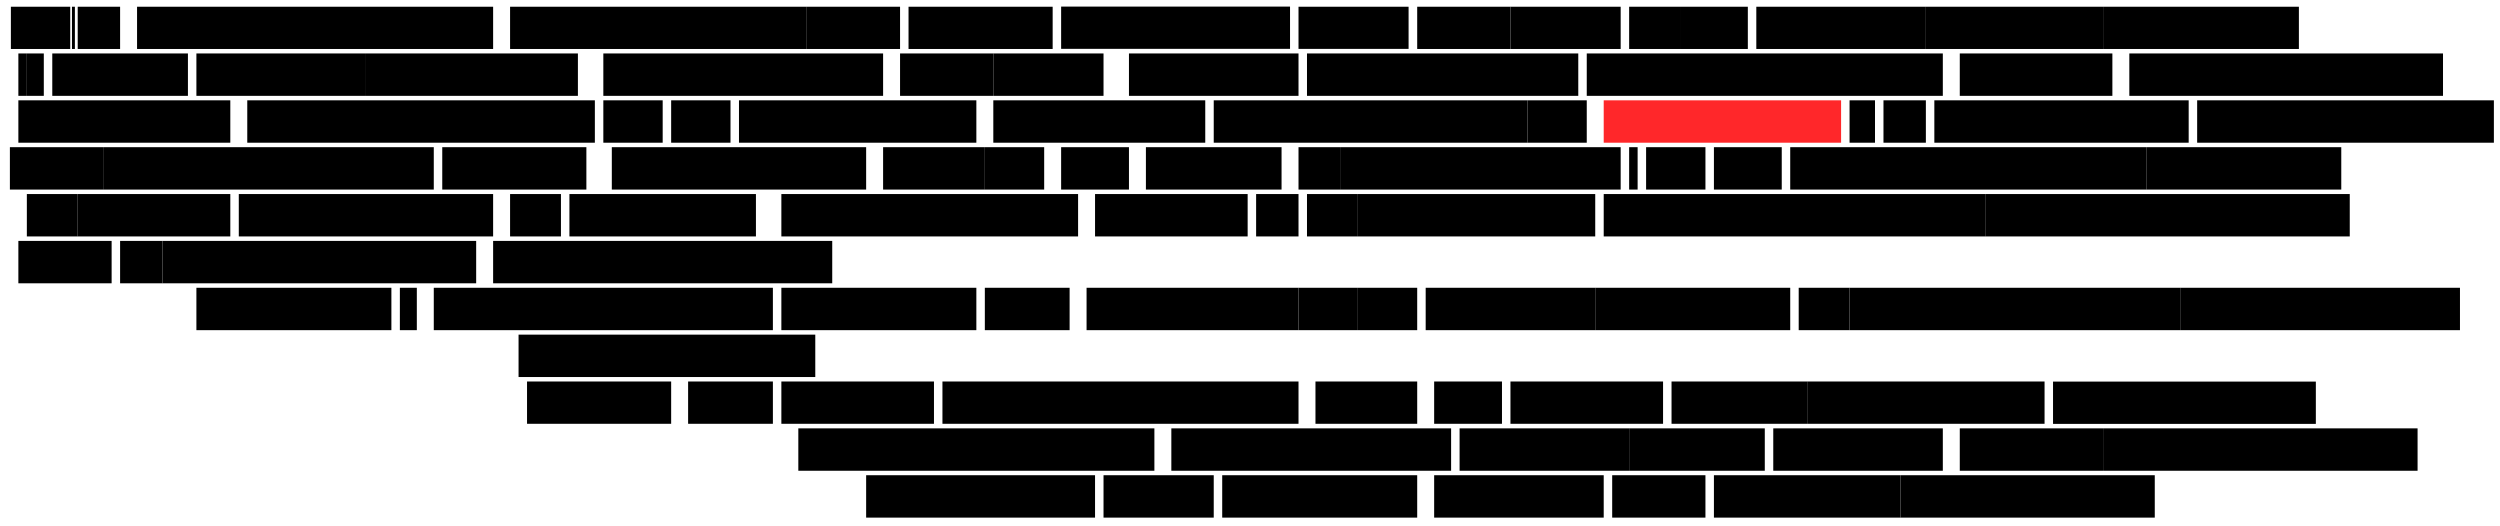
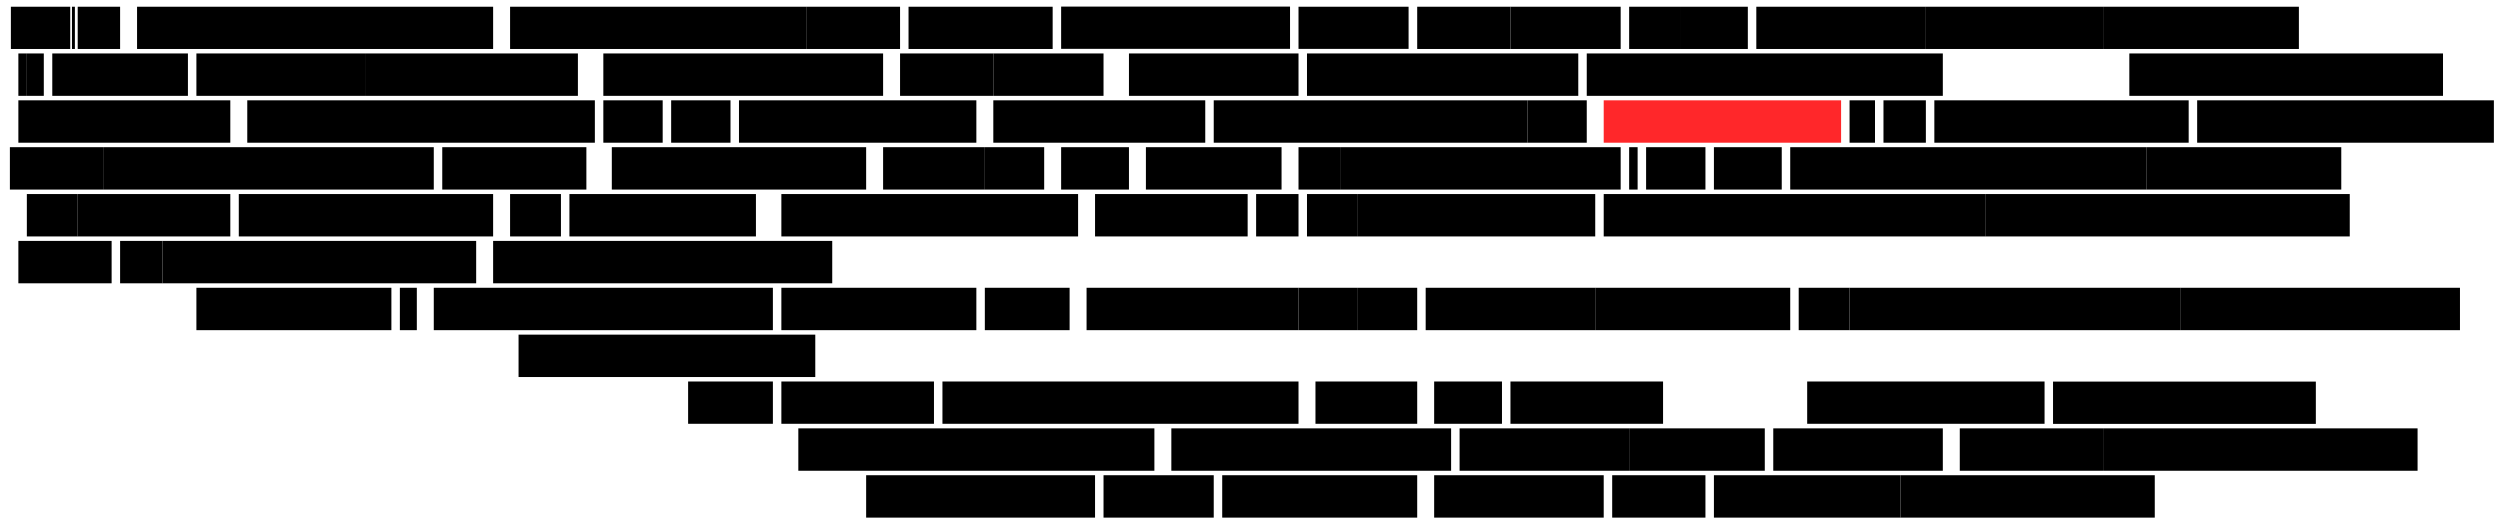
<svg xmlns="http://www.w3.org/2000/svg" version="1.1" id="Layer_1" x="0px" y="0px" viewBox="0 0 5308 1116" style="enable-background:new 0 0 5308 1116;" xml:space="preserve">
  <style type="text/css">
	.st0{display:none;}
	.st1{fill:#FF272A;}
</style>
  <g id="bg" class="st0">
</g>
  <g>
    <rect x="2667" y="412" width="90" height="90" />
  </g>
  <g>
    <rect x="57" y="412" width="108" height="90" />
  </g>
  <g>
    <rect x="165" y="412" width="324" height="90" />
  </g>
  <g>
    <rect x="507" y="412" width="540" height="90" />
  </g>
  <g>
    <rect x="1083" y="412" width="108" height="90" />
  </g>
  <g>
    <rect x="1209" y="412" width="396" height="90" />
  </g>
  <g>
    <rect x="1659" y="412" width="630" height="90" />
  </g>
  <g>
    <rect x="2325" y="412" width="324" height="90" />
  </g>
  <g>
    <rect x="2775" y="412" width="108" height="90" />
  </g>
  <g>
    <rect x="2883" y="412" width="504" height="90" />
  </g>
  <g>
    <rect x="3405" y="412" width="810" height="90" />
  </g>
  <g>
    <rect x="4215" y="412" width="774" height="90" />
  </g>
  <g>
    <rect x="1839" y="1009" width="486" height="90" />
  </g>
  <g>
    <rect x="2595" y="1009" width="414" height="90" />
  </g>
  <g>
    <rect x="3045" y="1009" width="360" height="90" />
  </g>
  <g>
    <rect x="3423" y="1009" width="198" height="90" />
  </g>
  <g>
    <rect x="3639" y="1009" width="396" height="90" />
  </g>
  <g>
    <rect x="4035" y="1009" width="540" height="90" />
  </g>
  <g>
    <rect x="2343" y="1009" width="234" height="90" />
  </g>
  <g>
    <rect x="1695" y="909.5" width="756" height="90" />
  </g>
  <g>
    <rect x="2487" y="909.5" width="594" height="90" />
  </g>
  <g>
    <rect x="3099" y="909.5" width="360" height="90" />
  </g>
  <g>
    <rect x="3459" y="909.5" width="288" height="90" />
  </g>
  <g>
    <rect x="3765" y="909.5" width="360" height="90" />
  </g>
  <g>
    <rect x="4161" y="909.5" width="306" height="90" />
  </g>
  <g>
    <rect x="4467" y="909.5" width="666" height="90" />
  </g>
  <g>
    <rect x="39" y="511.5" width="198" height="90" />
  </g>
  <g>
    <rect x="255" y="511.5" width="90" height="90" />
  </g>
  <g>
    <rect x="345" y="511.5" width="666" height="90" />
  </g>
  <g>
    <rect x="1047" y="511.5" width="720" height="90" />
  </g>
  <g>
    <rect x="21" y="312.5" width="198" height="90" />
  </g>
  <g>
    <rect x="219" y="312.5" width="702" height="90" />
  </g>
  <g>
    <rect x="939" y="312.5" width="306" height="90" />
  </g>
  <g>
    <rect x="1299" y="312.5" width="540" height="90" />
  </g>
  <g>
    <rect x="1875" y="312.5" width="216" height="90" />
  </g>
  <g>
    <rect x="2091" y="312.5" width="126" height="90" />
  </g>
  <g>
    <rect x="2253" y="312.5" width="108" height="90" />
  </g>
  <g>
    <rect x="2361" y="312.5" width="36" height="90" />
  </g>
  <g>
    <rect x="2433" y="312.5" width="288" height="90" />
  </g>
  <g>
    <rect x="2757" y="312.5" width="90" height="90" />
  </g>
  <g>
    <rect x="2847" y="312.5" width="594" height="90" />
  </g>
  <g>
    <rect x="3459" y="312.5" width="18" height="90" />
  </g>
  <g>
    <rect x="3495" y="312.5" width="126" height="90" />
  </g>
  <g>
    <rect x="3639" y="312.5" width="144" height="90" />
  </g>
  <g>
    <rect x="3801" y="312.5" width="756" height="90" />
  </g>
  <g>
    <rect x="4557" y="312.5" width="414" height="90" />
  </g>
  <g>
    <rect x="39" y="213" width="450" height="90" />
  </g>
  <g>
    <rect x="525" y="213" width="738" height="90" />
  </g>
  <g>
    <rect x="1281" y="213" width="126" height="90" />
  </g>
  <g>
    <rect x="1425" y="213" width="126" height="90" />
  </g>
  <g>
    <rect x="1569" y="213" width="504" height="90" />
  </g>
  <g>
    <rect x="2109" y="213" width="450" height="90" />
  </g>
  <g>
    <rect x="2577" y="213" width="666" height="90" />
  </g>
  <g>
    <rect x="3243" y="213" width="126" height="90" />
  </g>
  <g>
    <rect x="3405" y="213" class="st1" width="504" height="90" />
  </g>
  <g>
    <rect x="3927" y="213" width="54" height="90" />
  </g>
  <g>
    <rect x="3999" y="213" width="90" height="90" />
  </g>
  <g>
    <rect x="4107" y="213" width="540" height="90" />
  </g>
  <g>
    <rect x="4665" y="213" width="630" height="90" />
  </g>
  <g>
    <rect x="777" y="113.5" width="450" height="90" />
  </g>
  <g>
    <rect x="4521" y="113.5" width="666" height="90" />
  </g>
  <g>
    <rect x="39" y="113.5" width="18" height="90" />
  </g>
  <g>
    <rect x="57" y="113.5" width="36" height="90" />
  </g>
  <g>
    <rect x="111" y="113.5" width="288" height="90" />
  </g>
  <g>
    <rect x="417" y="113.5" width="360" height="90" />
  </g>
  <g>
    <rect x="1281" y="113.5" width="594" height="90" />
  </g>
  <g>
    <rect x="1911" y="113.5" width="198" height="90" />
  </g>
  <g>
    <rect x="2109" y="113.5" width="234" height="90" />
  </g>
  <g>
    <rect x="2397" y="113.5" width="360" height="90" />
  </g>
  <g>
    <rect x="2775" y="113.5" width="576" height="90" />
  </g>
  <g>
    <rect x="3369" y="113.5" width="756" height="90" />
  </g>
  <g>
-     <rect x="4161" y="113.5" width="324" height="90" />
-   </g>
+     </g>
  <g>
    <rect x="23.1" y="14.3" width="126" height="89.7" />
  </g>
  <g>
    <rect x="152.8" y="14.3" width="6.2" height="89.7" />
  </g>
  <g>
    <rect x="165" y="14.3" width="90" height="89.7" />
  </g>
  <g>
    <rect x="291" y="14.3" width="756" height="89.7" />
  </g>
  <g>
    <rect x="1083" y="14.3" width="630" height="89.7" />
  </g>
  <g>
    <rect x="1713" y="14.3" width="198" height="89.7" />
  </g>
  <g>
    <rect x="1929" y="14.3" width="306" height="89.7" />
  </g>
  <g>
    <rect x="2253" y="14" width="486" height="89.7" />
  </g>
  <g>
    <rect x="2757" y="14.3" width="233.7" height="89.5" />
  </g>
  <g>
    <rect x="3009" y="14.3" width="198" height="89.7" />
  </g>
  <g>
    <rect x="3207" y="14.3" width="234" height="89.7" />
  </g>
  <g>
    <rect x="3459" y="14.3" width="108" height="89.7" />
  </g>
  <g>
    <rect x="3567" y="14.3" width="144" height="89.7" />
  </g>
  <g>
    <rect x="3729" y="14.3" width="360" height="89.7" />
  </g>
  <g>
    <rect x="4089" y="14.3" width="378" height="89.7" />
  </g>
  <g>
    <rect x="4467" y="14.3" width="414" height="89.7" />
  </g>
  <g>
-     <rect x="1119" y="810" width="306" height="89.8" />
-   </g>
+     </g>
  <g>
    <rect x="1461" y="810" width="180" height="89.8" />
  </g>
  <g>
    <rect x="1659" y="810" width="324" height="89.8" />
  </g>
  <g>
    <rect x="2001" y="810" width="756" height="89.8" />
  </g>
  <g>
    <rect x="2793" y="810" width="216" height="89.8" />
  </g>
  <g>
    <rect x="3045" y="810" width="144" height="89.8" />
  </g>
  <g>
    <rect x="3207" y="810" width="324" height="89.8" />
  </g>
  <g>
-     <rect x="3549" y="810" width="288" height="89.8" />
-   </g>
+     </g>
  <g>
    <rect x="3837" y="810" width="504" height="89.8" />
  </g>
  <g>
    <rect x="4359" y="810.2" width="558" height="89.8" />
  </g>
  <g>
    <rect x="417" y="611" width="414" height="90" />
  </g>
  <g>
    <rect x="3027" y="611" width="360" height="90" />
  </g>
  <g>
    <rect x="3387" y="611" width="414" height="90" />
  </g>
  <g>
    <rect x="3819" y="611" width="108" height="90" />
  </g>
  <g>
    <rect x="3927" y="611" width="702" height="90" />
  </g>
  <g>
    <rect x="4629" y="611" width="594" height="90" />
  </g>
  <g>
    <rect x="849" y="611" width="36" height="90" />
  </g>
  <g>
    <rect x="921" y="611" width="720" height="90" />
  </g>
  <g>
    <rect x="1659" y="611" width="414" height="90" />
  </g>
  <g>
    <rect x="2091" y="611" width="180" height="90" />
  </g>
  <g>
    <rect x="2307" y="611" width="450" height="90" />
  </g>
  <g>
    <rect x="2757" y="611" width="126" height="90" />
  </g>
  <g>
    <rect x="2883" y="611" width="126" height="90" />
  </g>
  <g>
    <rect x="1101" y="710.5" width="630" height="90" />
  </g>
</svg>